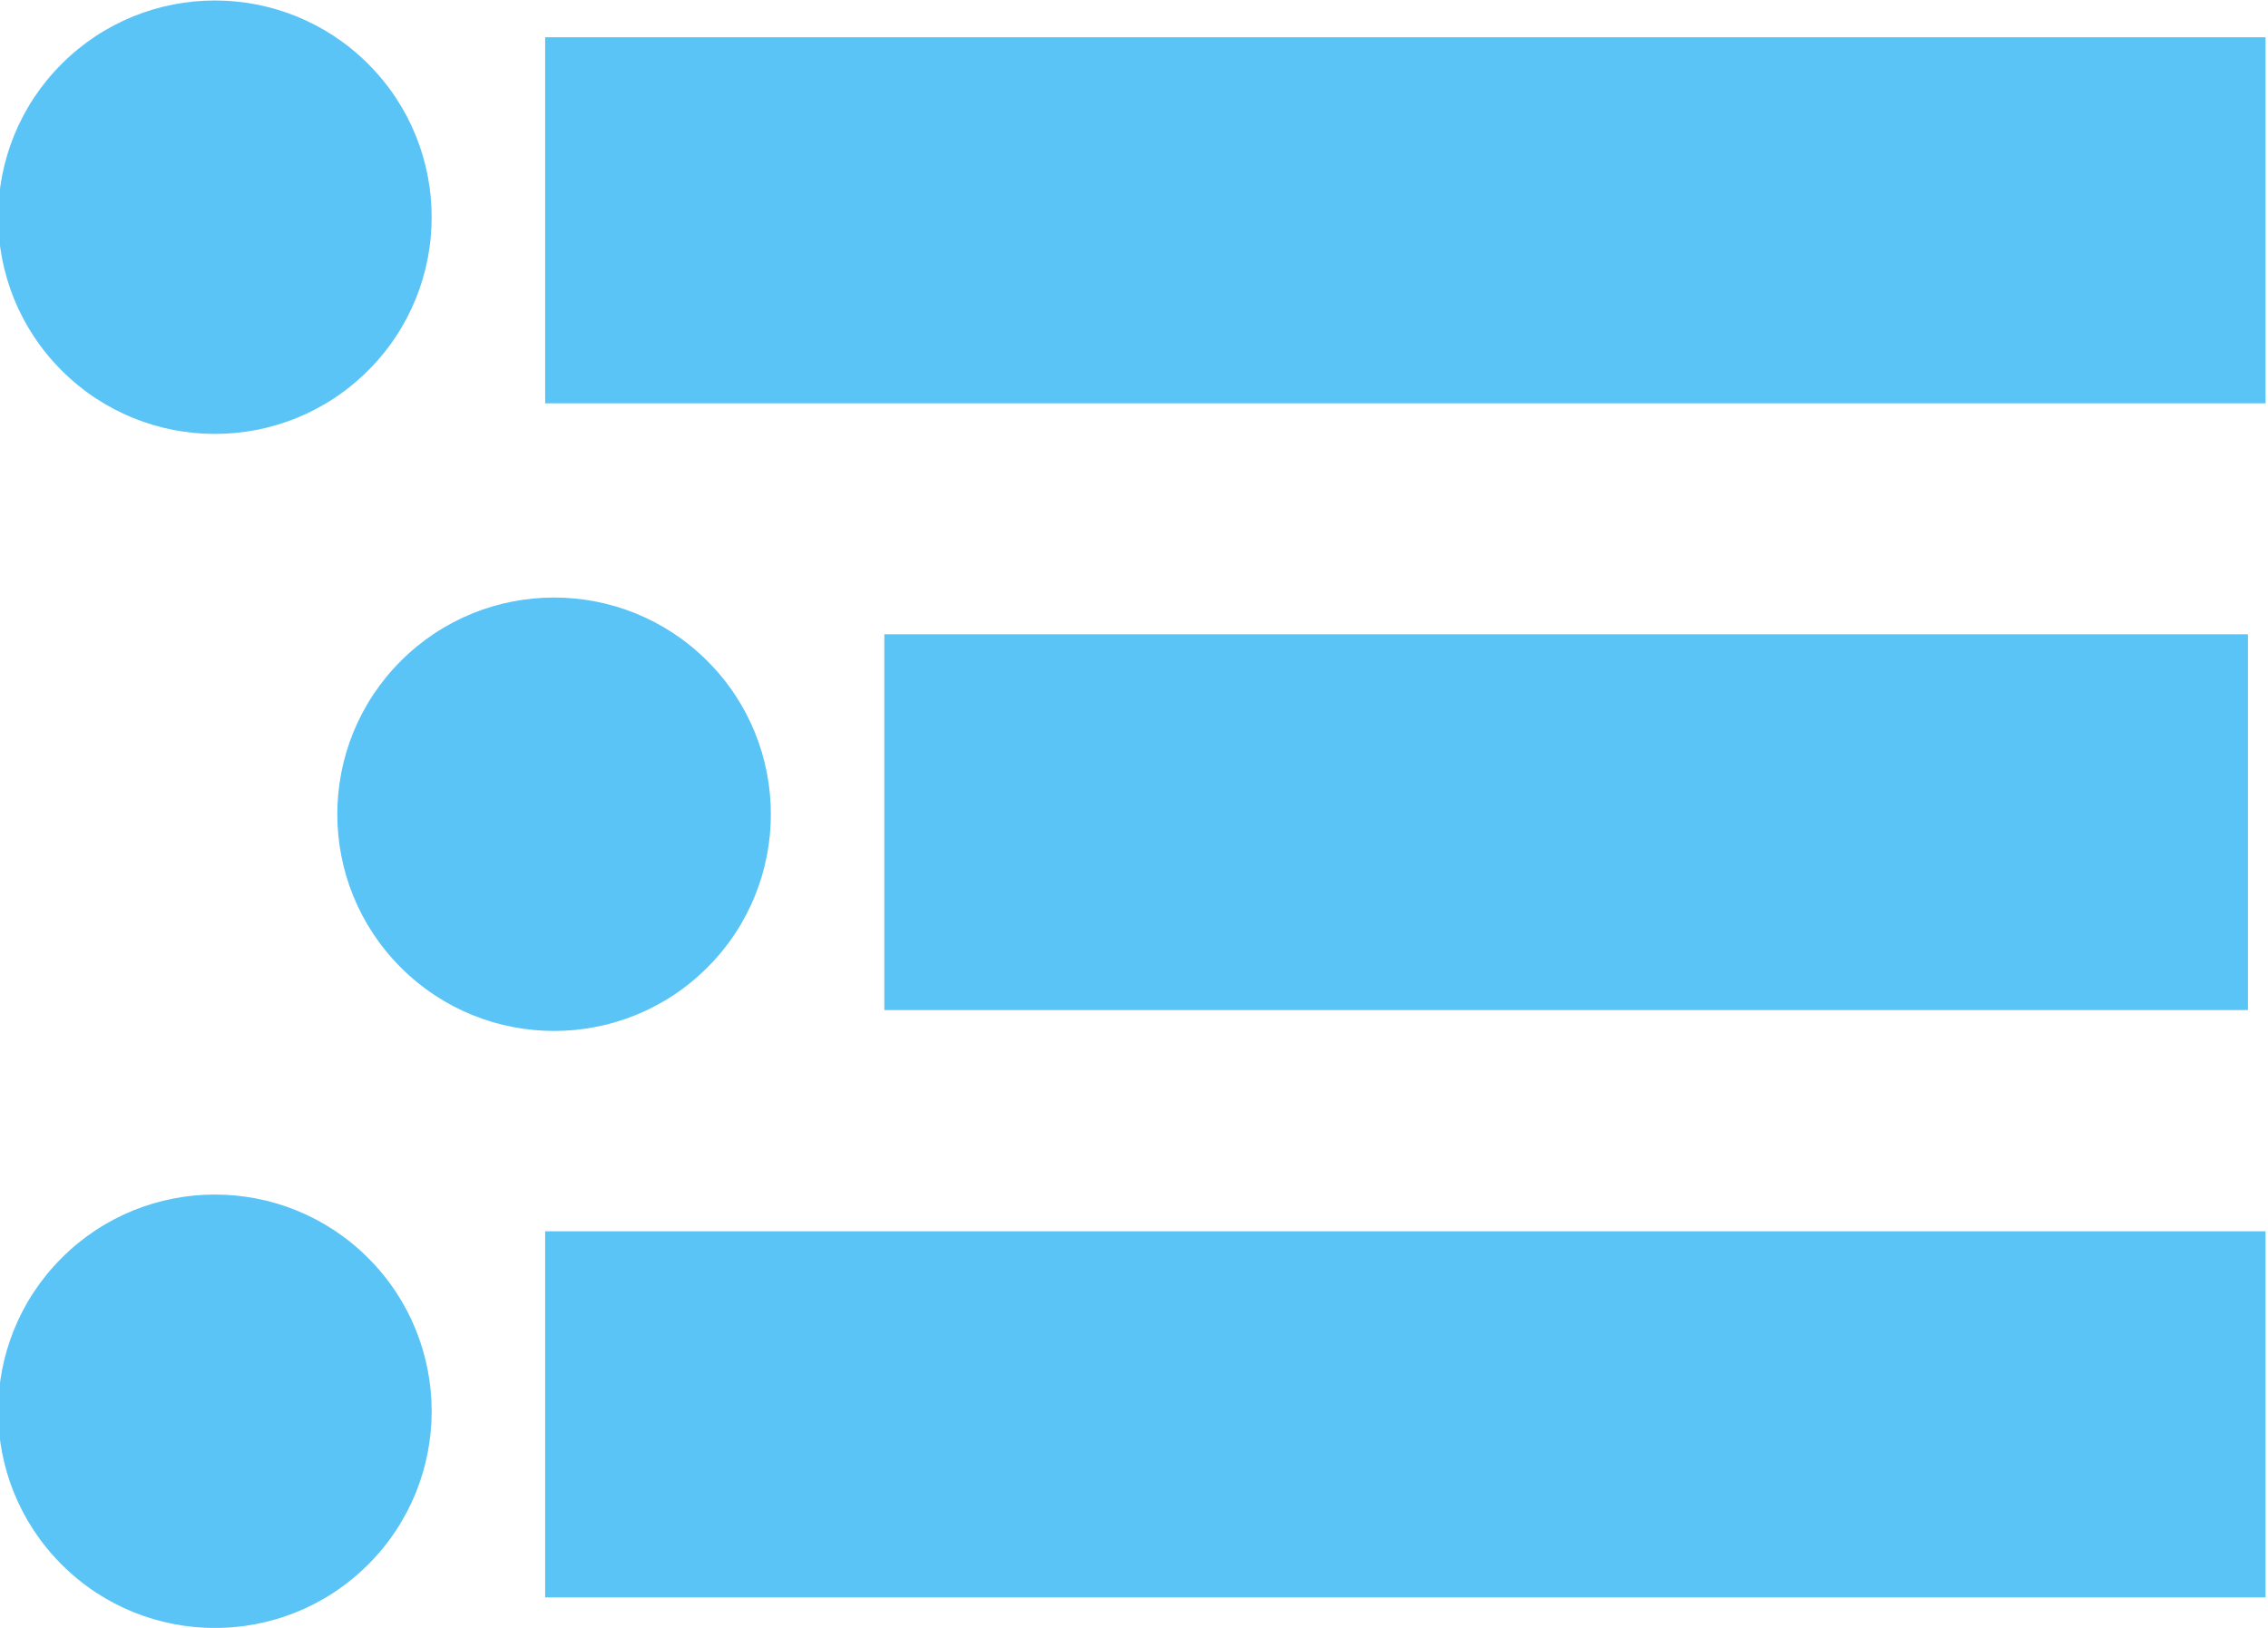
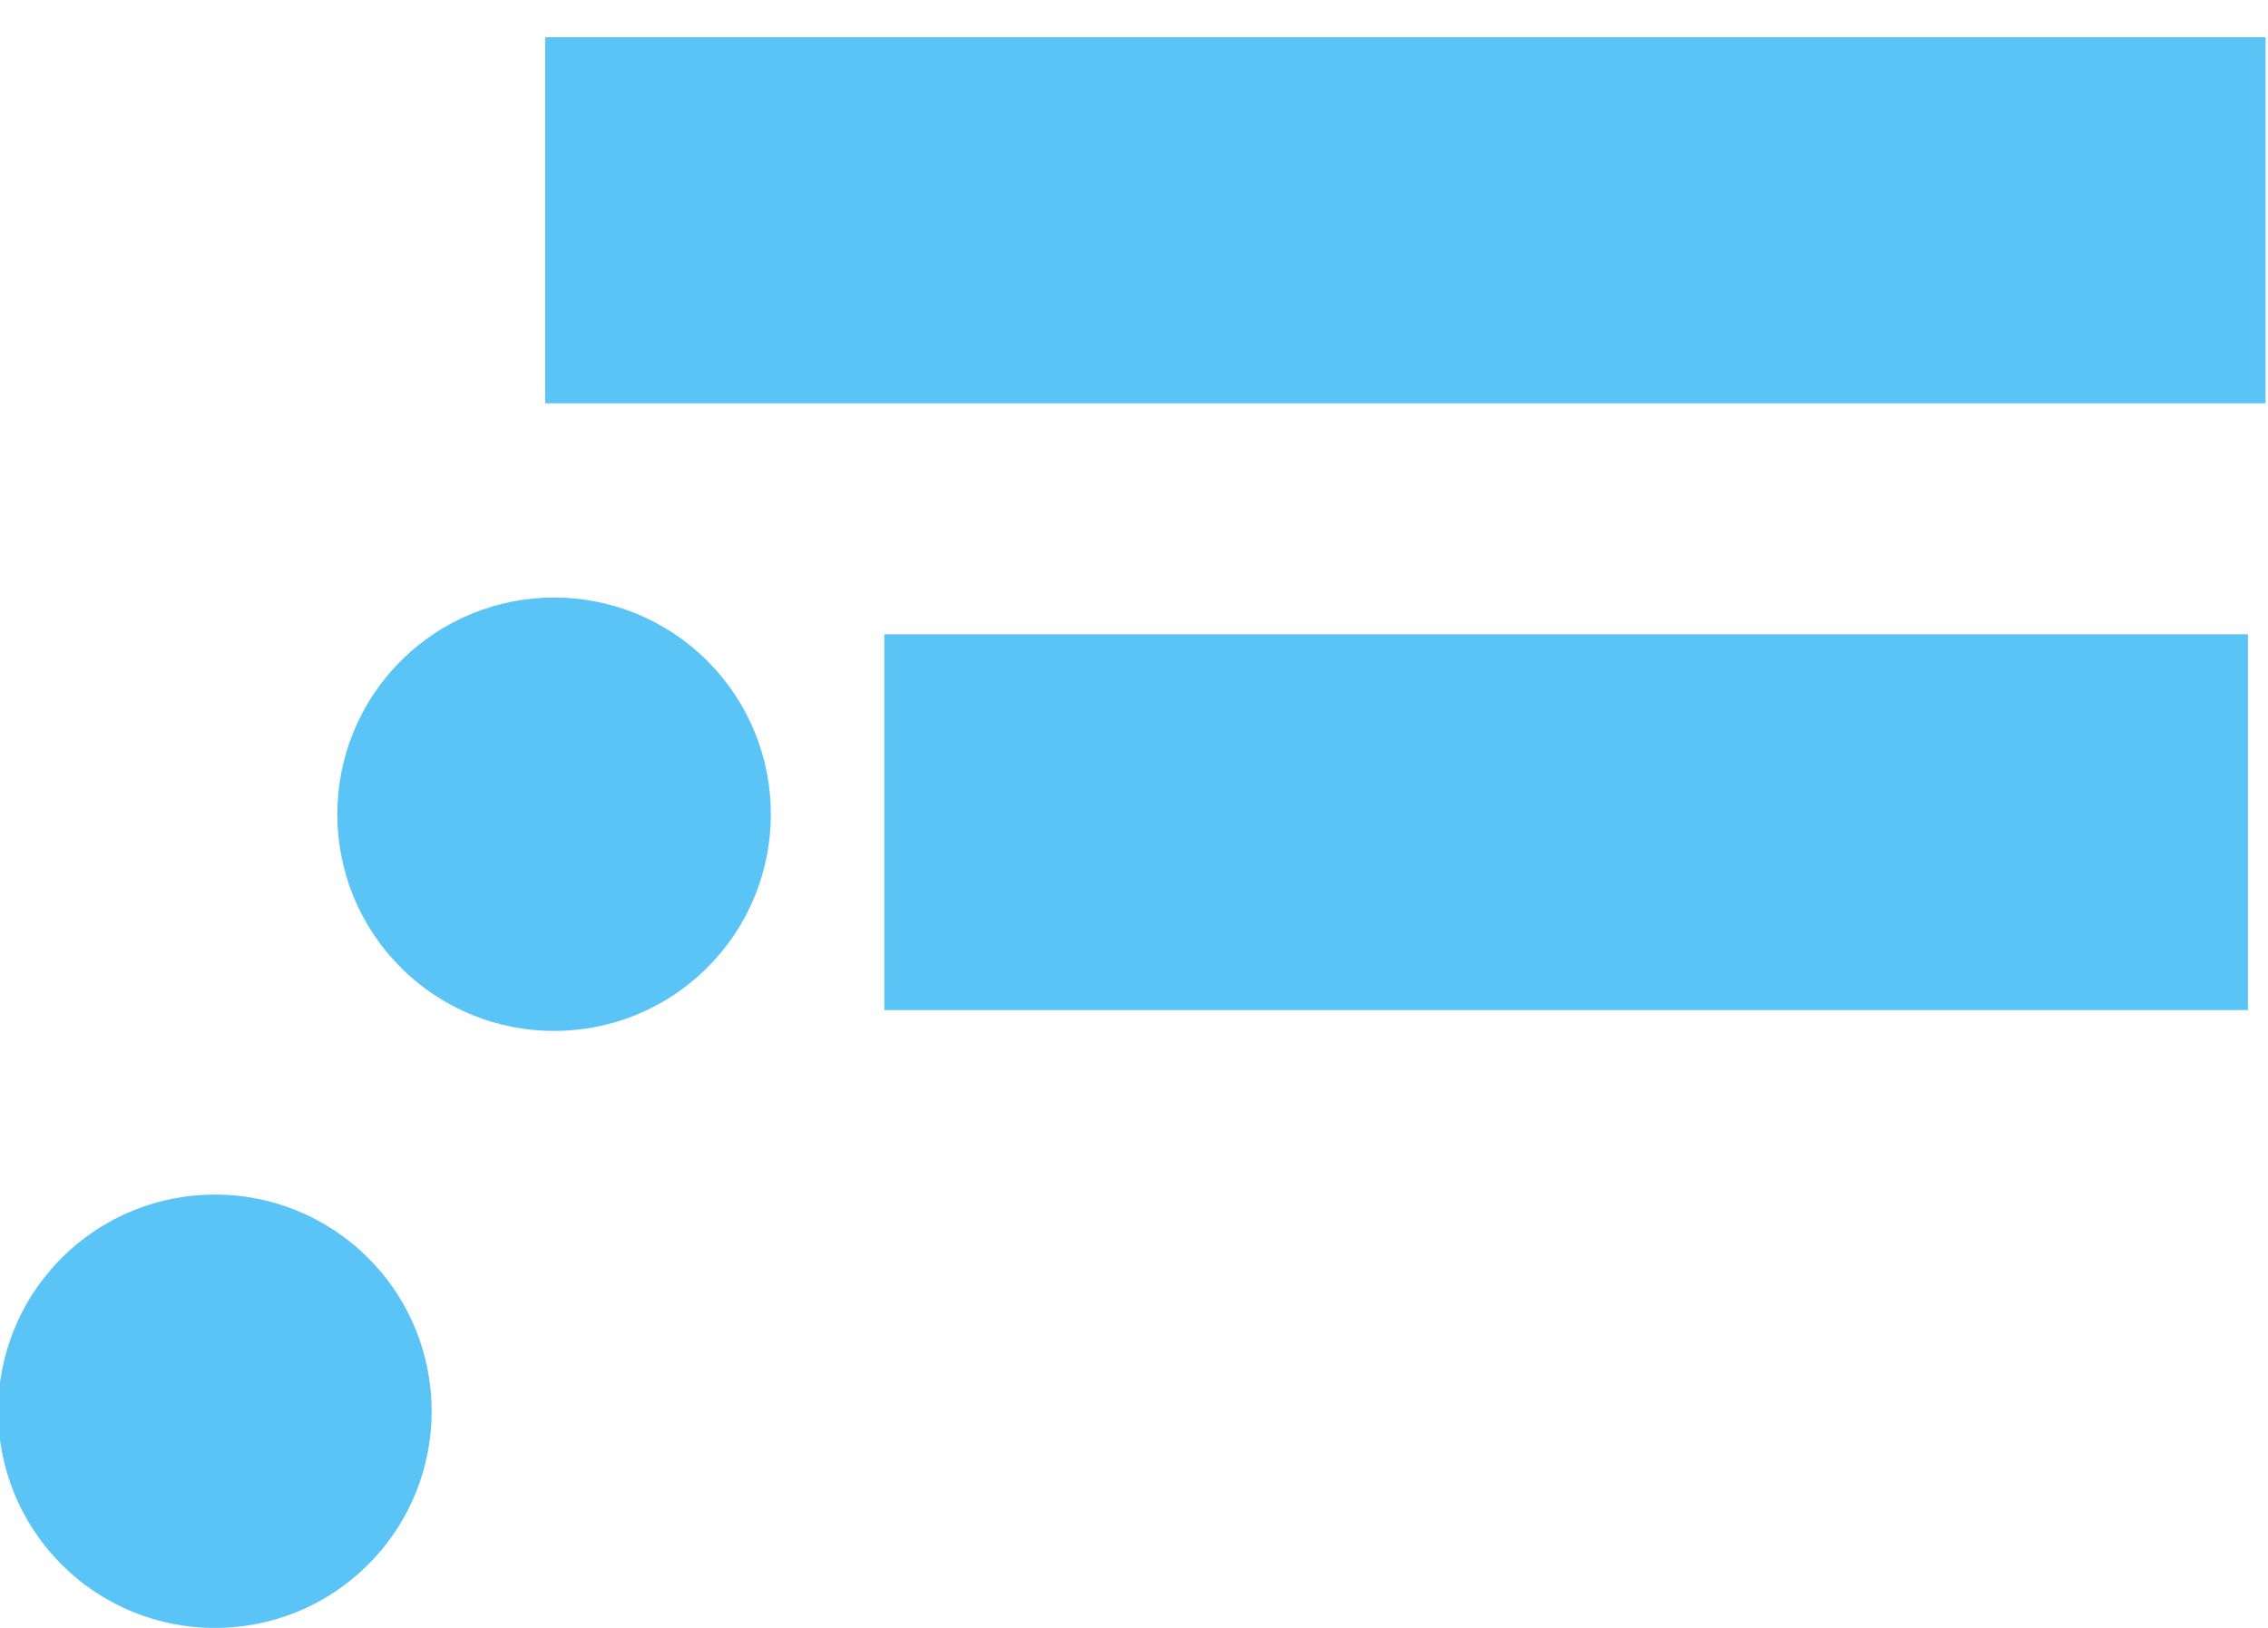
<svg xmlns="http://www.w3.org/2000/svg" version="1.1" id="svg1" width="453.183" height="325.366" viewBox="0 0 453.183 325.366">
  <defs id="defs1">
    <clipPath clipPathUnits="userSpaceOnUse" id="clipPath45">
      <path d="m 1121.687,226.207 h 66.988 v 66.988 h -66.988 z" id="path45" />
    </clipPath>
    <clipPath clipPathUnits="userSpaceOnUse" id="clipPath47">
      <path d="m 1203.687,230.796 h 259.887 v 56.887 H 1203.687 Z" id="path47" />
    </clipPath>
    <clipPath clipPathUnits="userSpaceOnUse" id="clipPath49">
      <path d="m 1172.529,136.689 h 66.988 v 66.988 h -66.988 z" id="path49" />
    </clipPath>
    <clipPath clipPathUnits="userSpaceOnUse" id="clipPath51">
      <path d="m 1254.529,139.818 h 206.402 v 58.347 h -206.402 z" id="path51" />
    </clipPath>
    <clipPath clipPathUnits="userSpaceOnUse" id="clipPath53">
      <path d="m 1121.687,47.171 h 66.988 v 66.988 h -66.988 z" id="path53" />
    </clipPath>
    <clipPath clipPathUnits="userSpaceOnUse" id="clipPath55">
-       <path d="m 1203.687,51.76 h 259.887 v 56.887 H 1203.687 Z" id="path55" />
-     </clipPath>
+       </clipPath>
  </defs>
  <g id="g1" transform="translate(-1496.915,-62.65)">
    <g id="g43">
-       <path id="path44" d="m 1178.157,282.678 c 12.69,-12.69 12.69,-33.264 0,-45.953 -12.689,-12.69 -33.263,-12.69 -45.953,0 -12.69,12.69 -12.69,33.264 0,45.953 12.69,12.69 33.264,12.69 45.953,0 z" style="fill:#5ac4f6;fill-opacity:1;fill-rule:nonzero;stroke:none" transform="matrix(1.333,0,0,-1.333,0,452.244)" clip-path="url(#clipPath45)" />
-     </g>
+       </g>
    <g id="g45">
      <path id="path46" d="m 1204.687,231.796 h 257.887 v 54.887 H 1204.687 Z" style="fill:#5ac4f6;fill-opacity:1;fill-rule:nonzero;stroke:none" transform="matrix(1.333,0,0,-1.333,0,452.244)" clip-path="url(#clipPath47)" />
    </g>
    <g id="g47">
      <path id="path48" d="m 1229,193.16 c 12.69,-12.69 12.69,-33.264 0,-45.953 -12.69,-12.69 -33.264,-12.69 -45.954,0 -12.689,12.69 -12.689,33.264 0,45.953 12.69,12.69 33.264,12.69 45.954,0 z" style="fill:#5ac4f6;fill-opacity:1;fill-rule:nonzero;stroke:none" transform="matrix(1.333,0,0,-1.333,0,452.244)" clip-path="url(#clipPath49)" />
    </g>
    <g id="g49">
      <path id="path50" d="m 1255.529,140.818 h 204.402 v 56.347 h -204.402 z" style="fill:#5ac4f6;fill-opacity:1;fill-rule:nonzero;stroke:none" transform="matrix(1.333,0,0,-1.333,0,452.244)" clip-path="url(#clipPath51)" />
    </g>
    <g id="g51">
      <path id="path52" d="m 1178.157,103.642 c 12.69,-12.69 12.69,-33.264 0,-45.953 -12.689,-12.69 -33.263,-12.69 -45.953,0 -12.69,12.69 -12.69,33.264 0,45.953 12.69,12.69 33.264,12.69 45.953,0 z" style="fill:#5ac4f6;fill-opacity:1;fill-rule:nonzero;stroke:none" transform="matrix(1.333,0,0,-1.333,0,452.244)" clip-path="url(#clipPath53)" />
    </g>
    <g id="g53">
      <path id="path54" d="m 1204.687,52.76 h 257.887 v 54.887 H 1204.687 Z" style="fill:#5ac4f6;fill-opacity:1;fill-rule:nonzero;stroke:none" transform="matrix(1.333,0,0,-1.333,0,452.244)" clip-path="url(#clipPath55)" />
    </g>
  </g>
</svg>